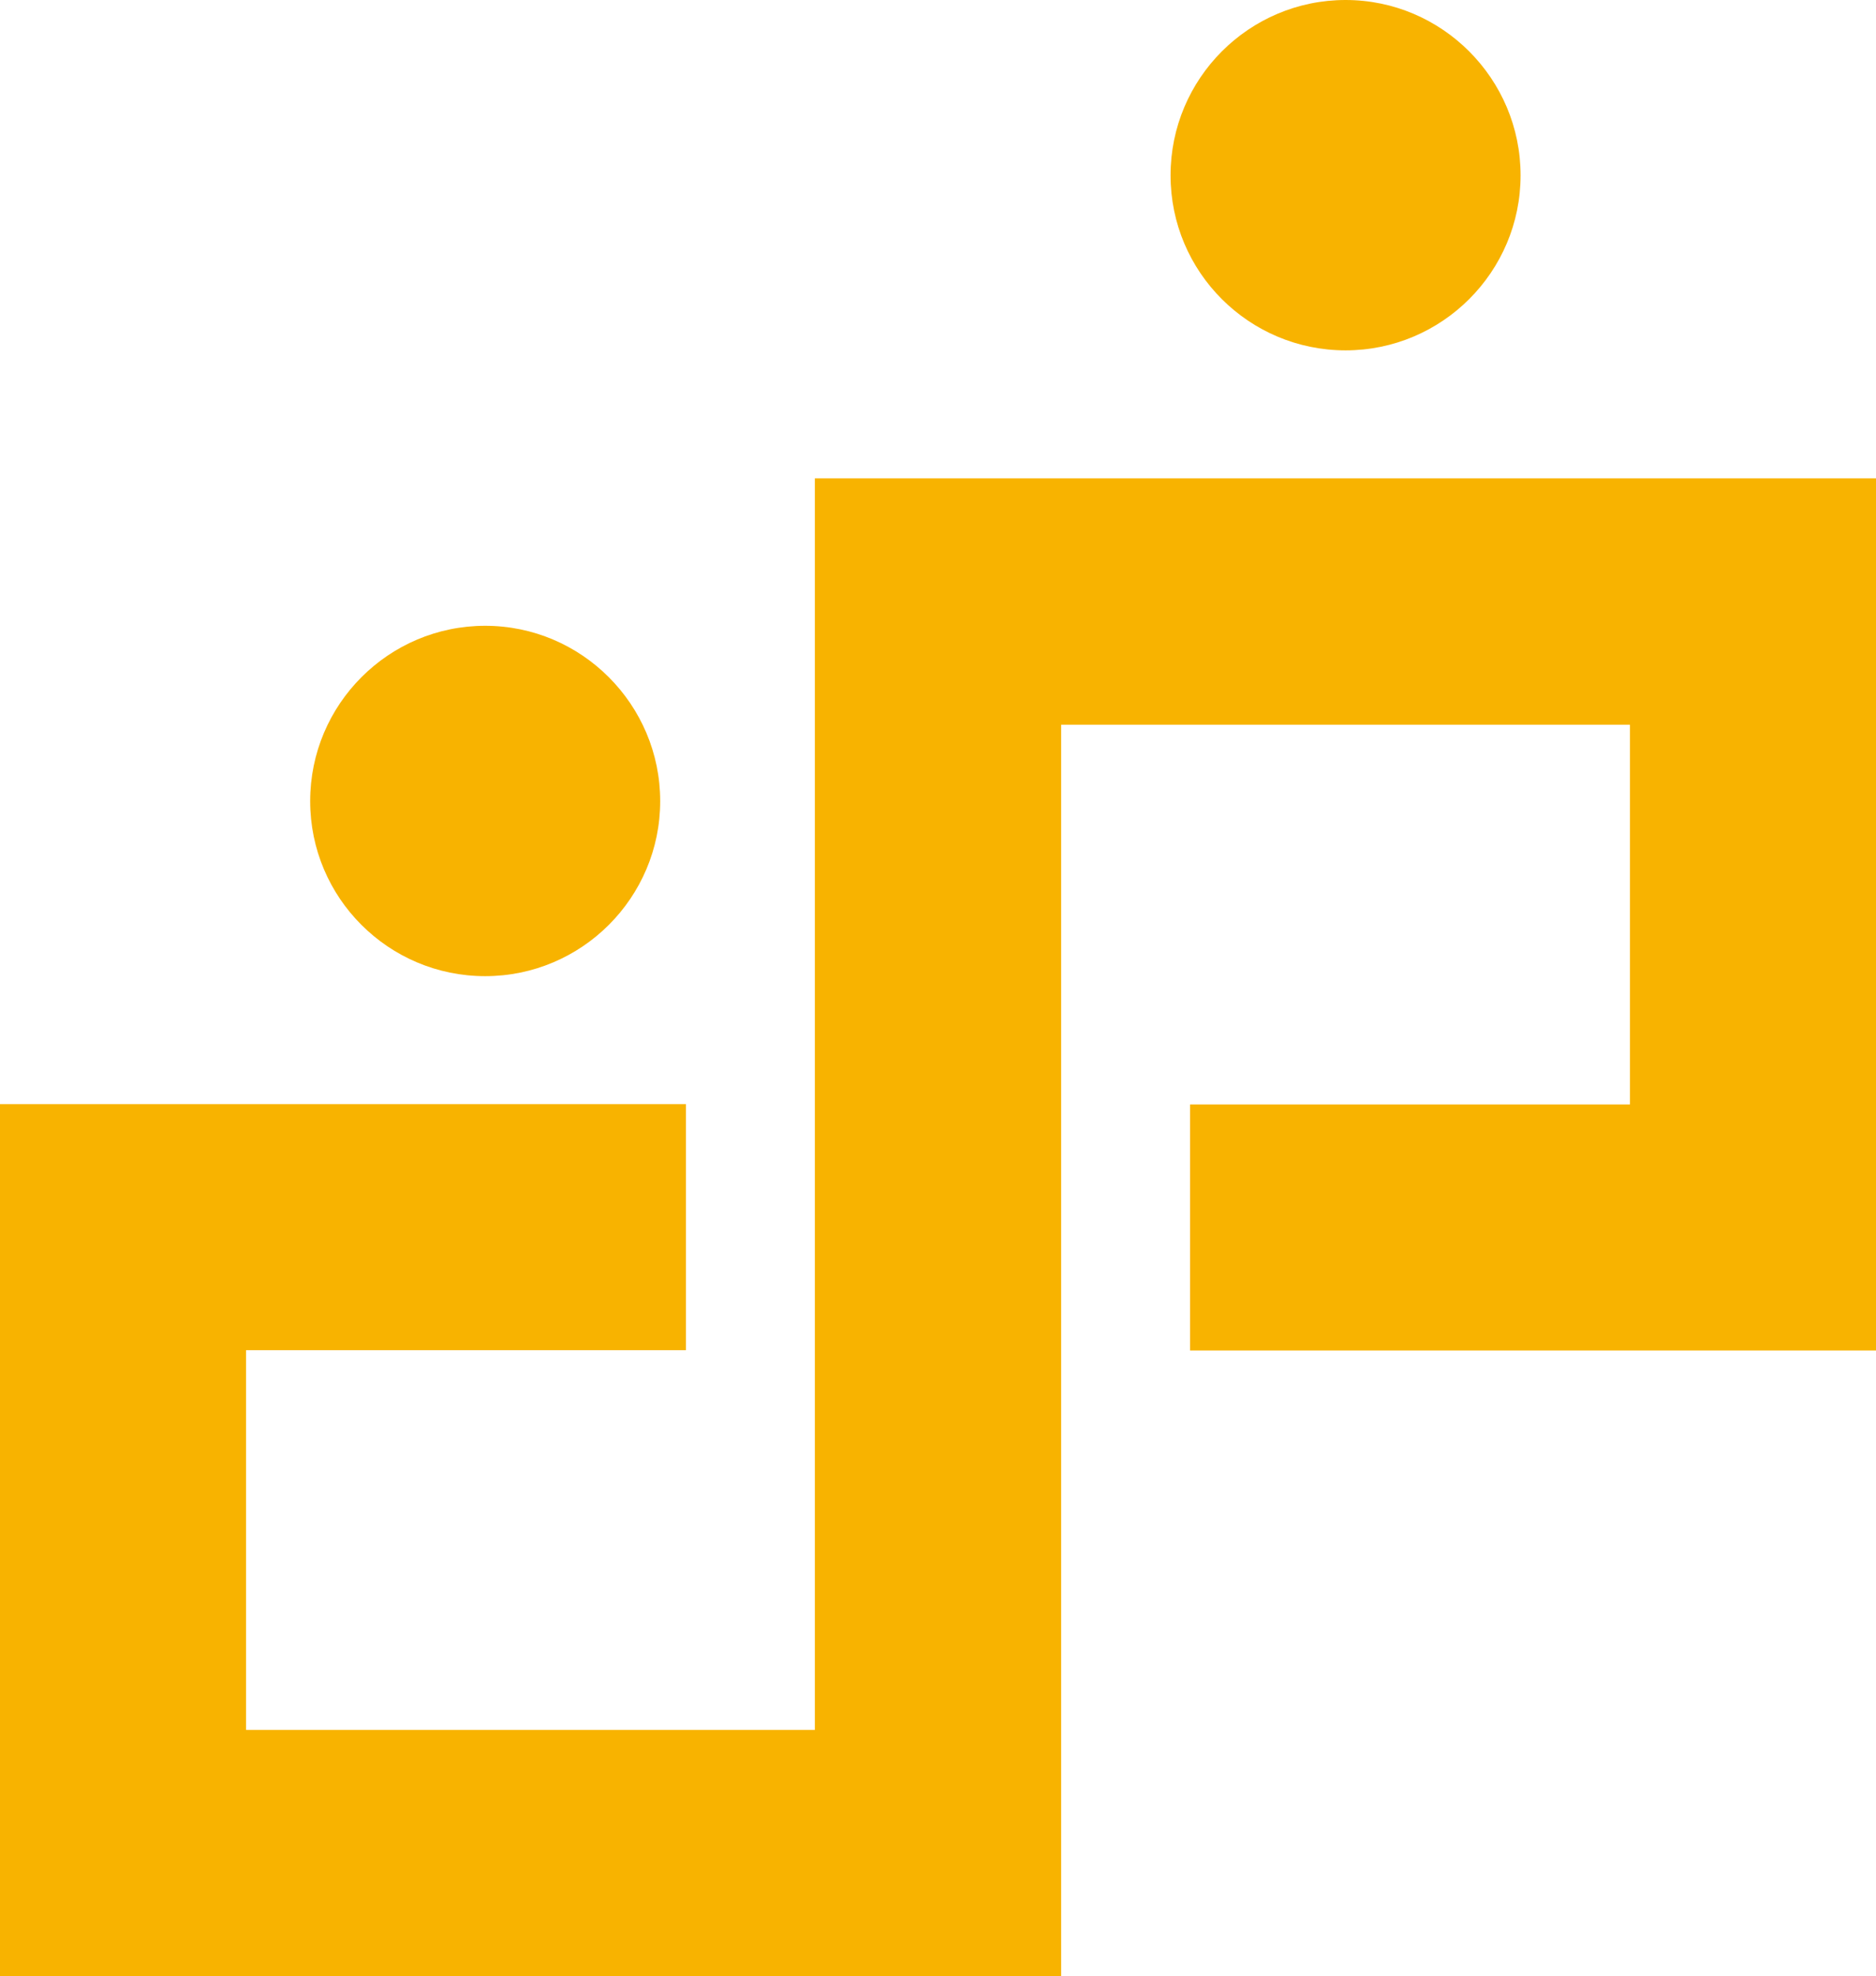
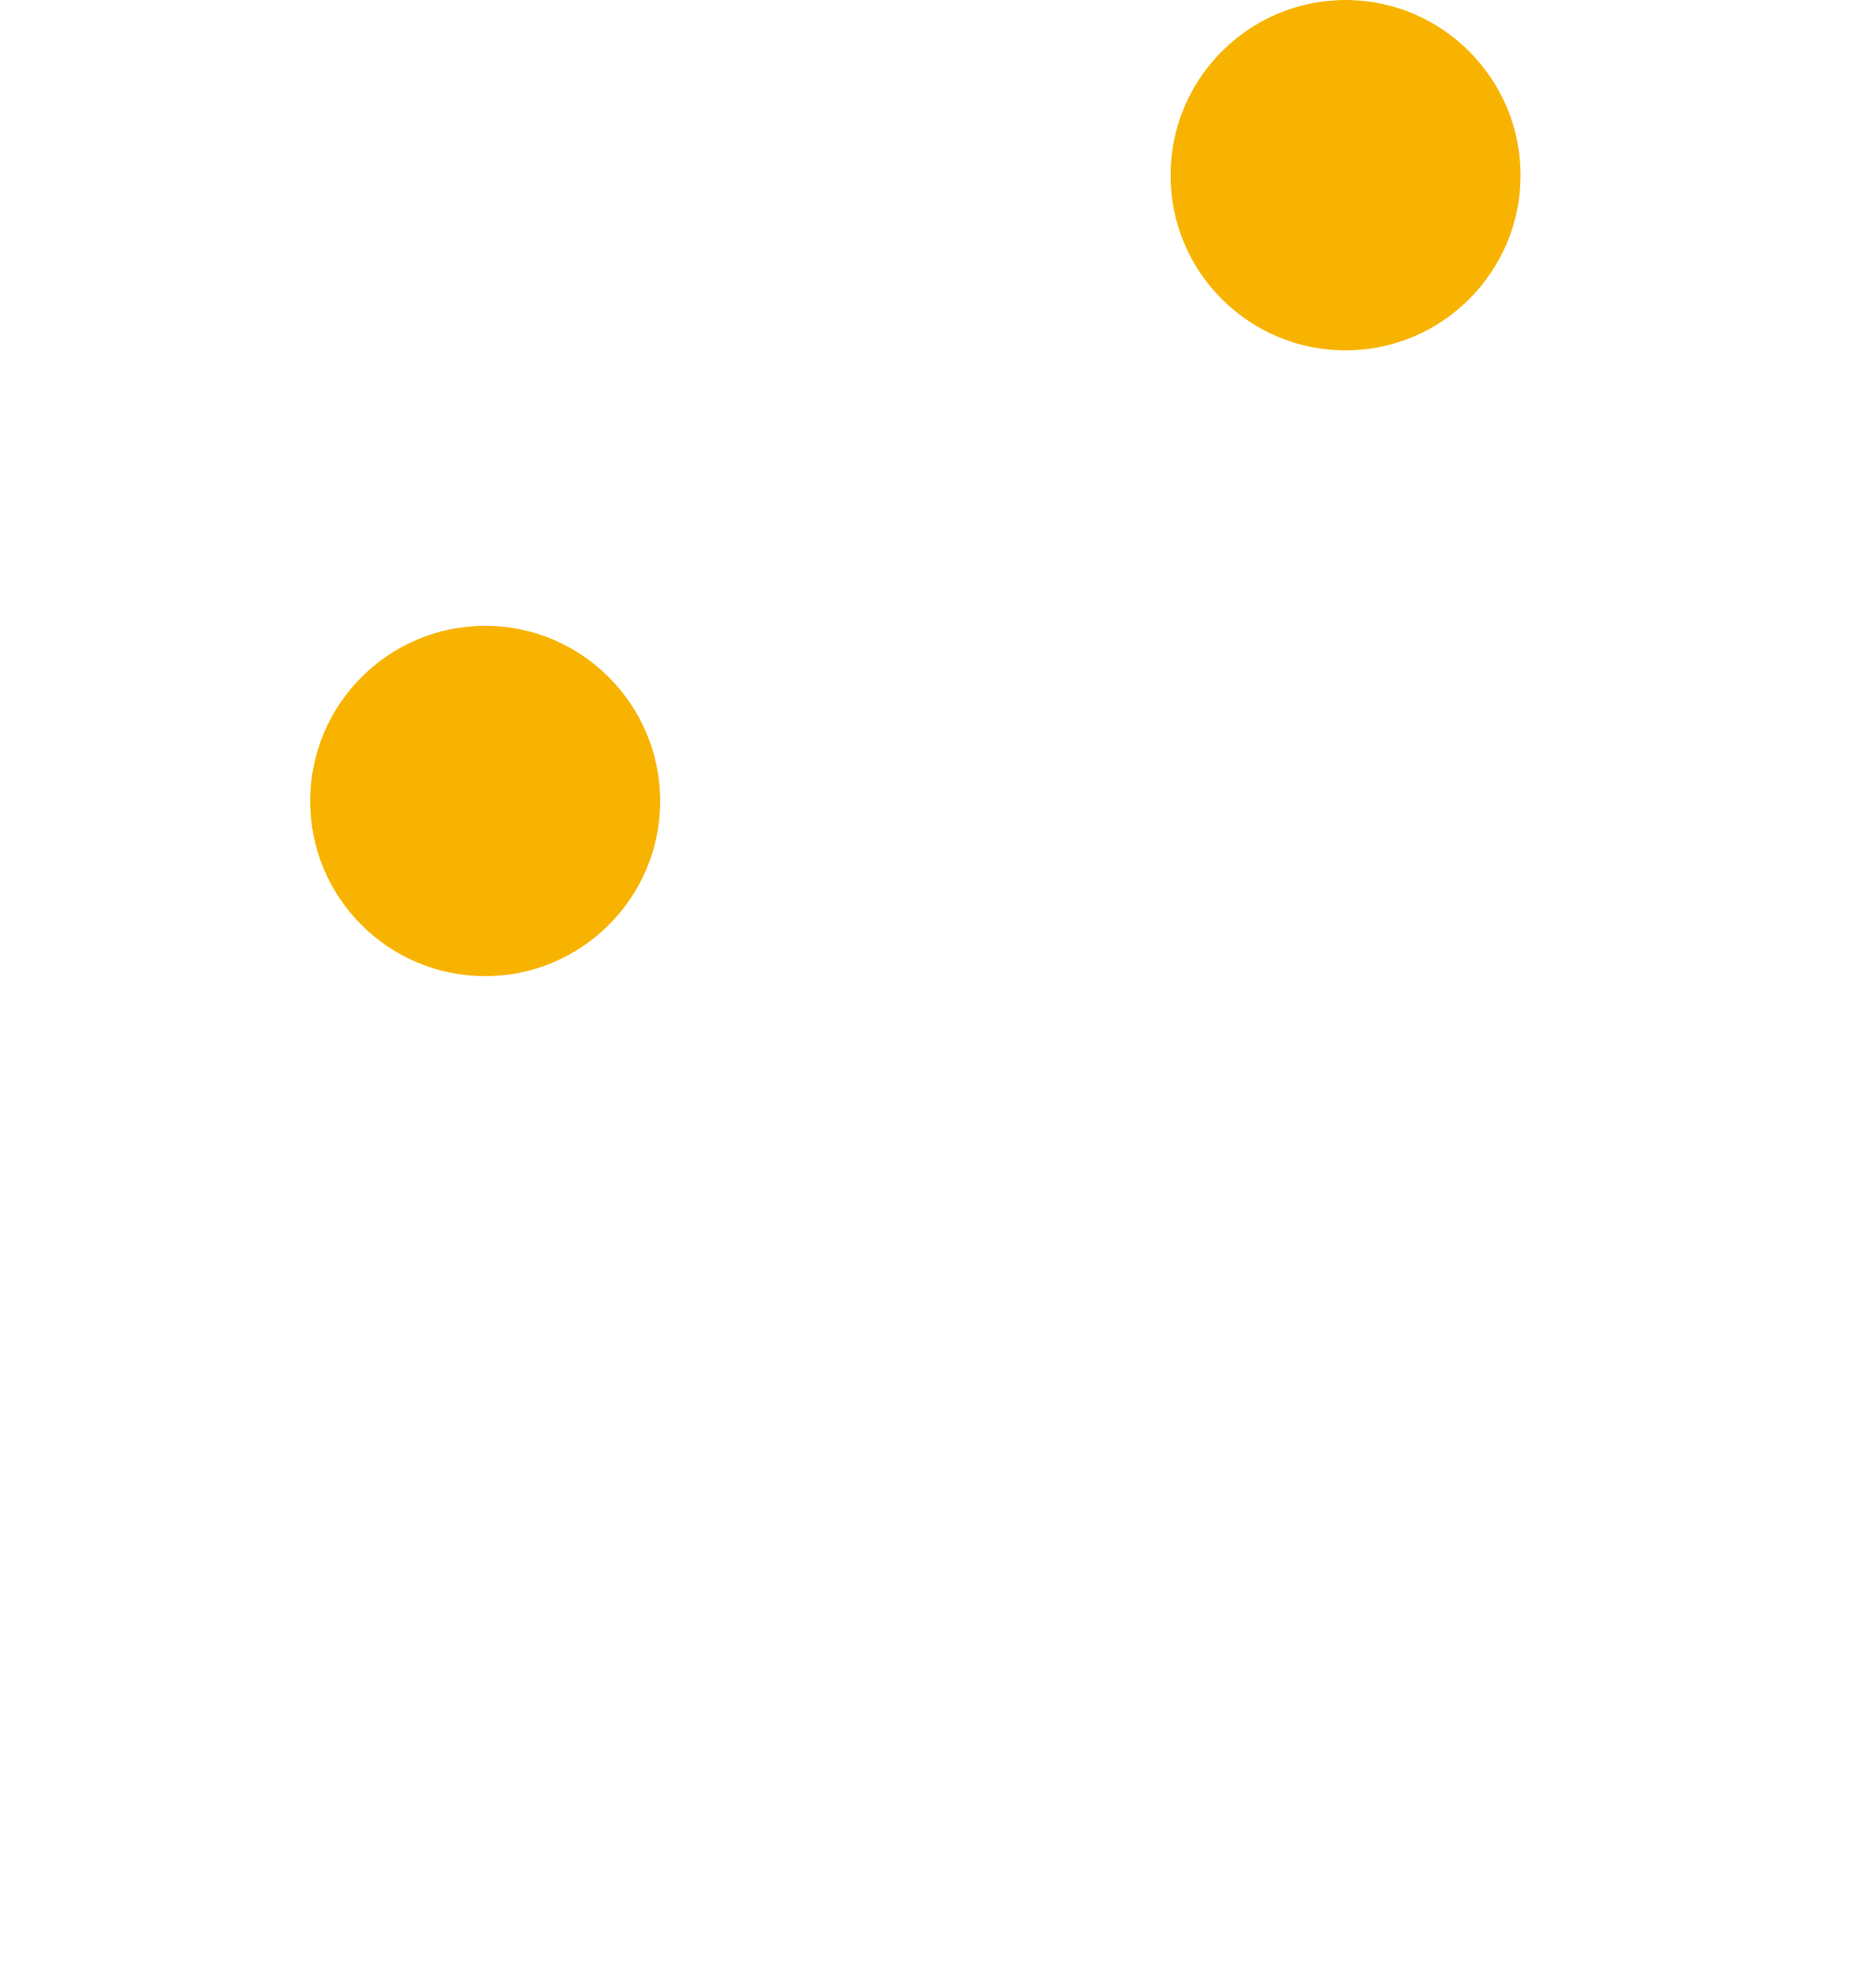
<svg xmlns="http://www.w3.org/2000/svg" id="_レイヤー_2" data-name="レイヤー 2" viewBox="0 0 62.6 65.94">
  <defs>
    <style>.cls-1{fill:#f8b300}</style>
  </defs>
  <g id="_レイヤー_1-2" data-name="レイヤー 1">
    <path d="M16.19 32.57c3.22 0 5.84-2.62 5.84-5.84s-2.62-5.85-5.84-5.85-5.84 2.62-5.84 5.85 2.62 5.84 5.84 5.84M44.9 11.69c3.22 0 5.84-2.62 5.84-5.84S48.12 0 44.9 0s-5.84 2.62-5.84 5.85 2.62 5.84 5.84 5.84" class="cls-1" />
-     <path d="M27.19 15.96v41.76H8.21V45.05h14.68v-8.21H0v29.09h35.41V24.18h18.98v12.67H39.71v8.21h22.9v-29.1z" class="cls-1" />
  </g>
</svg>